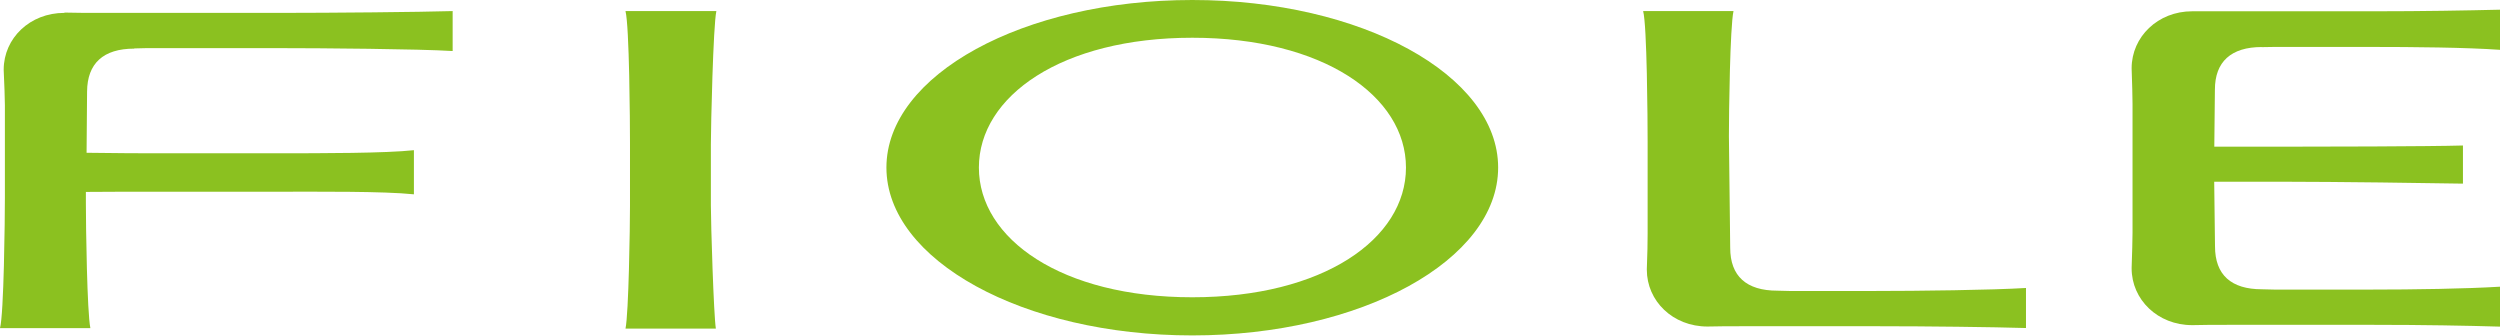
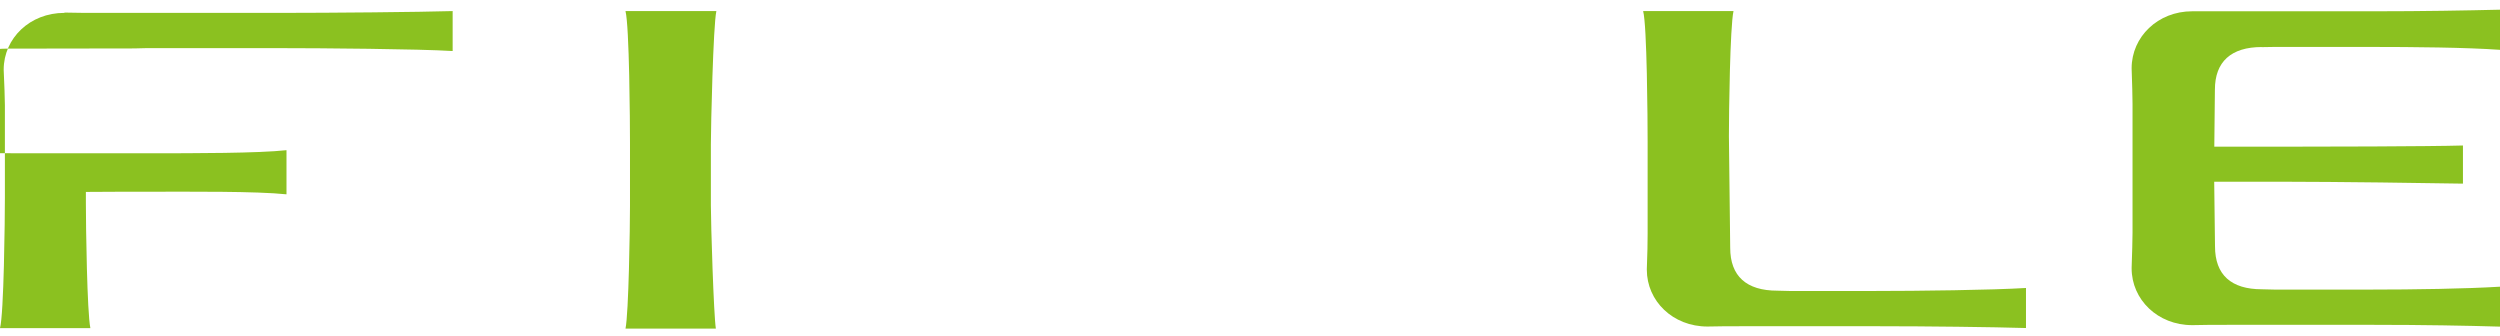
<svg xmlns="http://www.w3.org/2000/svg" id="_レイヤー_2" data-name="レイヤー 2" viewBox="0 0 250.36 33.6">
  <defs>
    <style>
      .cls-1 {
        fill: #8bc120;
        stroke-width: 0px;
      }
    </style>
  </defs>
  <g id="_レイヤー_1-2" data-name="レイヤー 1">
    <g>
      <path class="cls-1" d="m71.74,1.11c-.32,1.45-.55,11.59-.55,13.33v6.14c0,1.82.28,10.97.5,12.33h-9.05c.32-1.53.45-10.19.45-12.28v-6.3c0-2.08-.06-11.67-.45-13.22h9.1Z" />
-       <path class="cls-1" d="m119.4,0c-16.92,0-30.63,7.51-30.63,16.78s13.71,16.81,30.63,16.81,30.63-7.54,30.63-16.81S136.32,0,119.4,0m0,29.77c-13.07,0-21.37-5.83-21.37-12.99s8.31-13,21.37-13,21.4,5.83,21.4,13-8.32,12.99-21.4,12.99" />
-       <path class="cls-1" d="m13.45,4.85l1.22-.03h13.09c4.4,0,14.16.08,17.57.29V1.11c-3.35.1-12.23.18-17.15.18H9.99c-1.28,0-2.43,0-3.51-.03l-.04.03C3,1.29.38,3.82.37,6.96v.05c.06,1.44.12,2.79.12,3.53v9.25c0,2.16-.1,11.65-.49,13.07h9.05c-.33-1.58-.45-10.22-.45-12.51v-1.13c2.23-.02,4.47-.02,6.3-.02h12.76c4.12,0,10.75-.06,13.79.26v-4.42c-2.78.31-9.3.31-13.65.31h-11.8c-1.39,0-4.38,0-7.33-.05l.05-6.13c.02-2.82,1.62-4.3,4.73-4.3" />
+       <path class="cls-1" d="m13.45,4.85l1.22-.03h13.09c4.4,0,14.16.08,17.57.29V1.11c-3.35.1-12.23.18-17.15.18H9.99c-1.28,0-2.43,0-3.51-.03l-.04.03C3,1.29.38,3.82.37,6.96v.05c.06,1.44.12,2.79.12,3.53v9.25c0,2.16-.1,11.65-.49,13.07h9.05c-.33-1.58-.45-10.22-.45-12.51v-1.13c2.23-.02,4.47-.02,6.3-.02c4.12,0,10.75-.06,13.79.26v-4.42c-2.78.31-9.3.31-13.65.31h-11.8c-1.39,0-4.38,0-7.33-.05l.05-6.13c.02-2.82,1.62-4.3,4.73-4.3" />
      <path class="cls-1" d="m164.92,27.01c0,3.13,2.6,5.69,6.07,5.69h.02c1.09-.03,2.23-.03,3.52-.03h13.55c4.94,0,11.47.08,14.81.18v-4.01c-3.41.21-10.81.3-15.2.3h-8.49l-1.21-.03c-3.1,0-4.72-1.46-4.72-4.29l-.13-11.2c0-2.3.11-10.93.46-12.51h-9.05c.39,1.43.45,10.91.45,13.07v9.25c0,.74-.02,2.08-.08,3.53v.05Z" />
      <path class="cls-1" d="m226.52,4.72l1.24-.02h9.57c4.39,0,9.62.05,13.03.29V.97c-3.35.08-7.71.16-12.62.16h-18.21c-3.44,0-6.05,2.56-6.06,5.69v.03c.05,1.48.09,2.82.09,3.53v12.93c0,.69-.04,2.06-.09,3.51v.05c0,3.14,2.62,5.69,6.06,5.69h.05c1.08-.03,2.22-.03,3.49-.03h14.67c4.91,0,9.27.08,12.62.18v-4c-3.41.21-8.64.29-13.03.29h-9.57l-1.24-.03c-3.08,0-4.7-1.44-4.7-4.3l-.08-6.47h7.19c4.56,0,14.76.13,17.72.19v-3.82c-3.33.1-14.6.12-18.48.12h-6.42l.06-5.71c0-2.8,1.62-4.27,4.7-4.27" />
    </g>
  </g>
</svg>